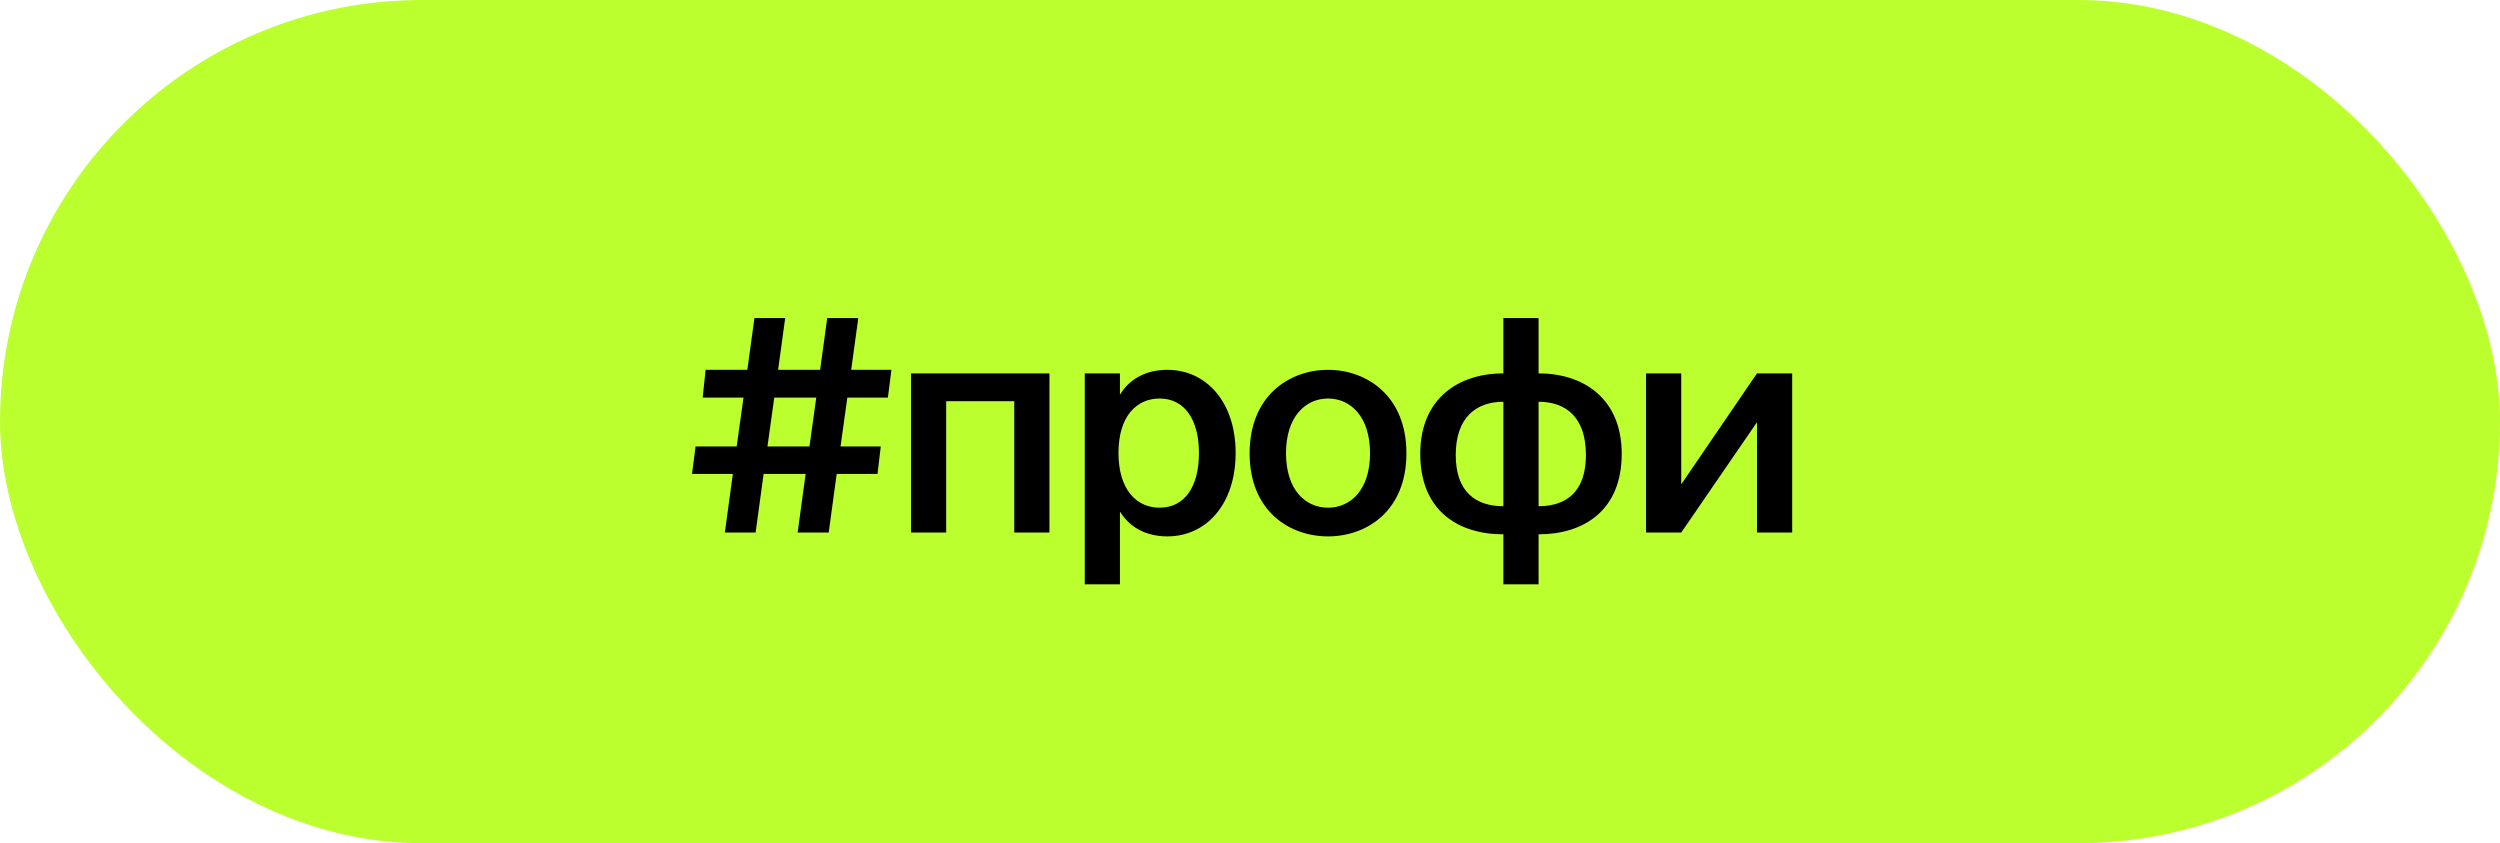
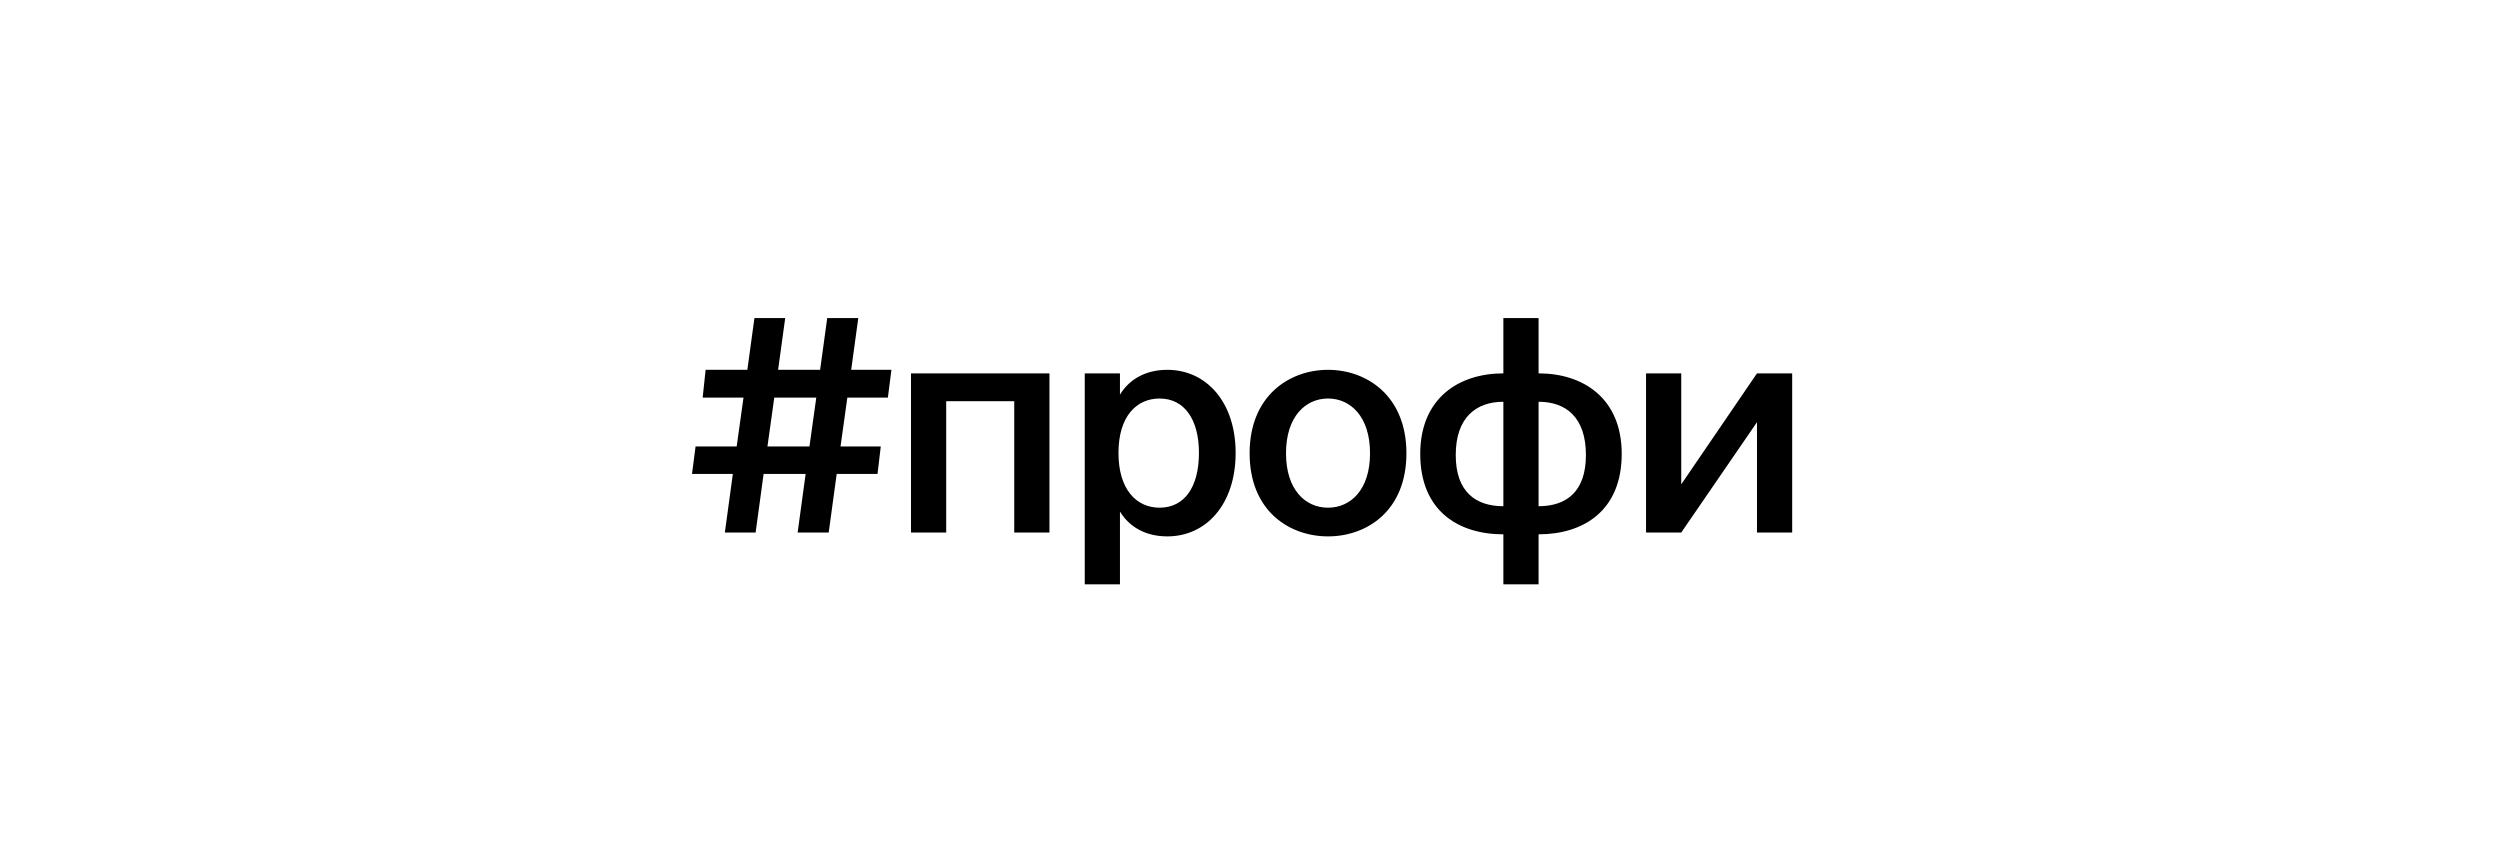
<svg xmlns="http://www.w3.org/2000/svg" width="338" height="114" viewBox="0 0 338 114" fill="none">
-   <rect width="338" height="114" rx="57" fill="#BCFF2E" />
  <path d="M95.4 50L95 53.76H100.52L99.6 60.36H94.04L93.56 64.08H99.08L98 72H102.16L103.24 64.08H108.92L107.84 72H112.04L113.12 64.08H118.64L119.08 60.36H113.64L114.56 53.76H120.04L120.52 50H115.08L116.04 43H111.84L110.88 50H105.2L106.16 43H102L101.04 50H95.4ZM104.68 53.76H110.36L109.44 60.36H103.76L104.68 53.76ZM141.886 50.48H123.166V72H127.926V54.24H137.126V72H141.886V50.48ZM151.218 61.24C151.218 56.28 153.658 53.88 156.778 53.88C160.138 53.88 162.098 56.72 162.098 61.24C162.098 65.84 160.138 68.64 156.778 68.64C153.658 68.64 151.218 66.2 151.218 61.24ZM146.658 50.48V79H151.418V69.16C152.698 71.28 154.938 72.52 157.818 72.52C163.098 72.52 167.058 68.16 167.058 61.24C167.058 54.36 163.098 50 157.818 50C154.938 50 152.698 51.24 151.418 53.36V50.48H146.658ZM173.869 61.28C173.869 56.32 176.509 53.88 179.549 53.88C182.589 53.88 185.229 56.32 185.229 61.28C185.229 66.24 182.589 68.64 179.549 68.64C176.509 68.64 173.869 66.24 173.869 61.28ZM179.549 50C174.309 50 168.949 53.52 168.949 61.28C168.949 69.08 174.309 72.52 179.549 72.52C184.789 72.52 190.149 69.08 190.149 61.28C190.149 53.52 184.789 50 179.549 50ZM208.016 43H203.256V50.48C197.136 50.48 192.016 53.92 192.016 61.36C192.016 69.04 197.136 72.24 203.256 72.24V79H208.016V72.24C214.096 72.24 219.256 69.04 219.256 61.36C219.256 53.92 214.136 50.48 208.016 50.48V43ZM203.256 68.44C199.536 68.44 196.816 66.52 196.816 61.52C196.816 56.44 199.576 54.32 203.256 54.32V68.44ZM208.016 54.32C211.736 54.32 214.416 56.44 214.416 61.52C214.416 66.52 211.736 68.44 208.016 68.44V54.32ZM242.304 50.48H237.544L227.304 65.48V50.48H222.544V72H227.304L237.544 57.08V72H242.304V50.48Z" fill="black" />
</svg>